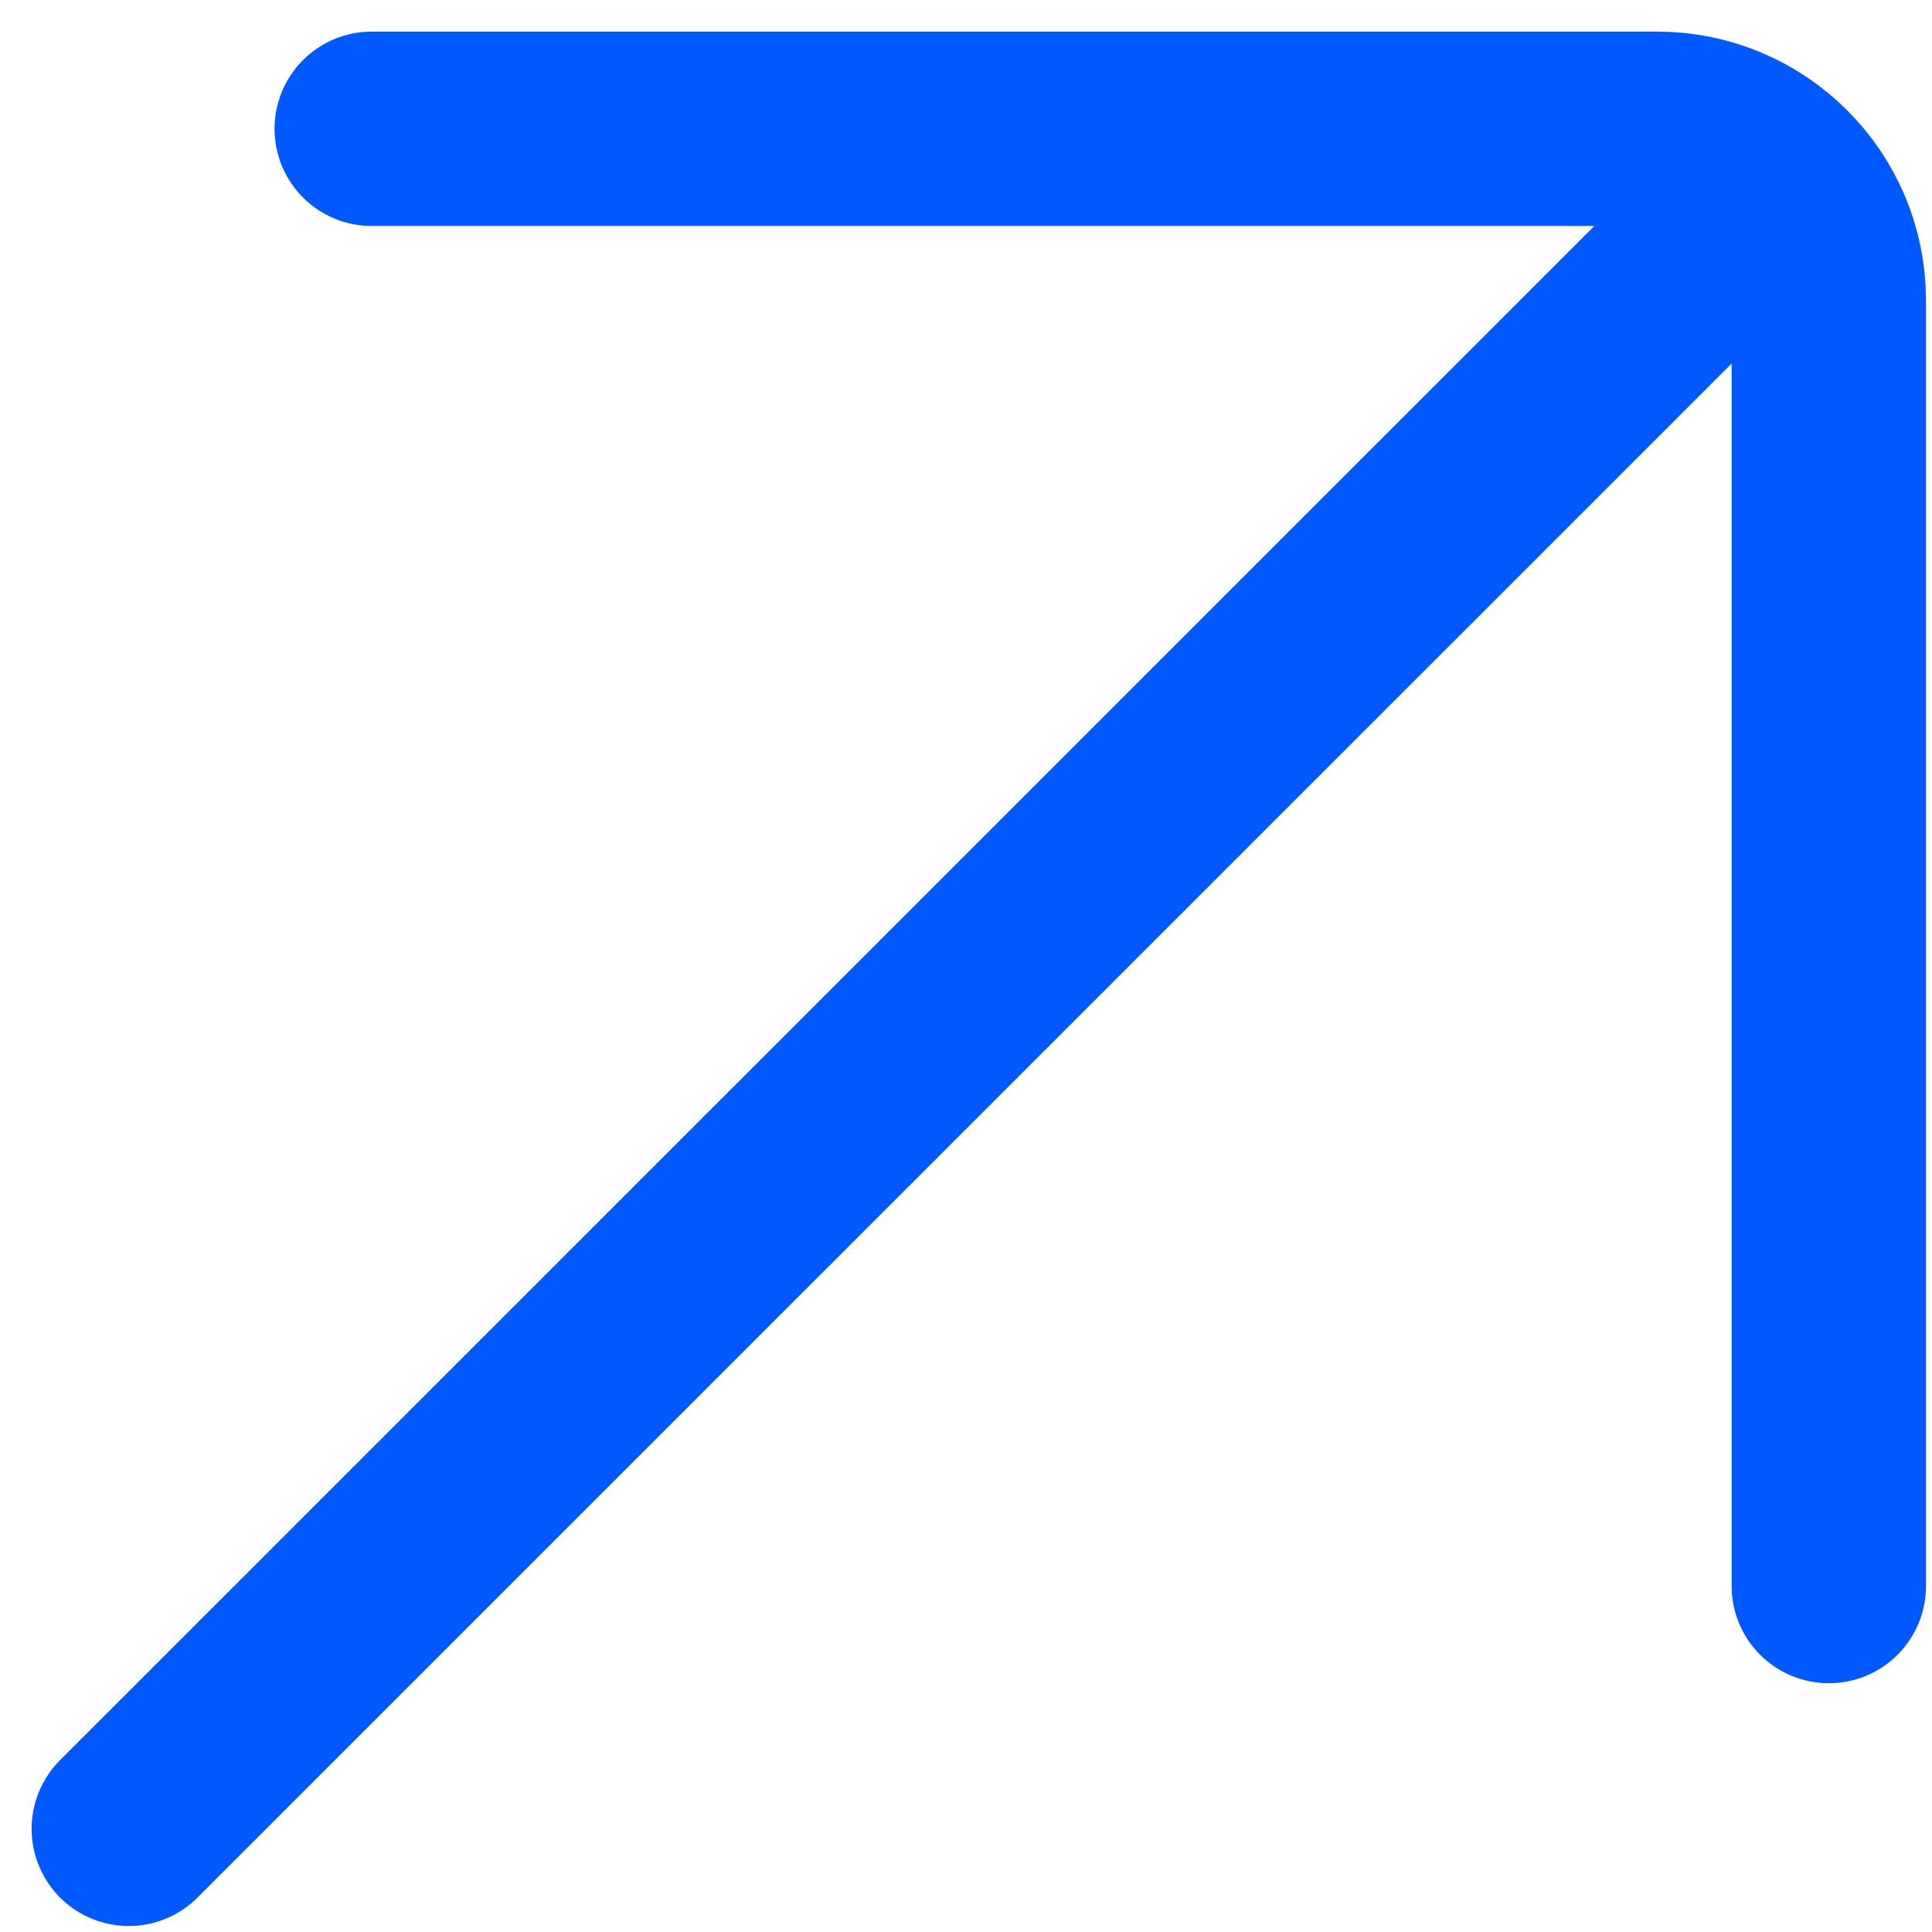
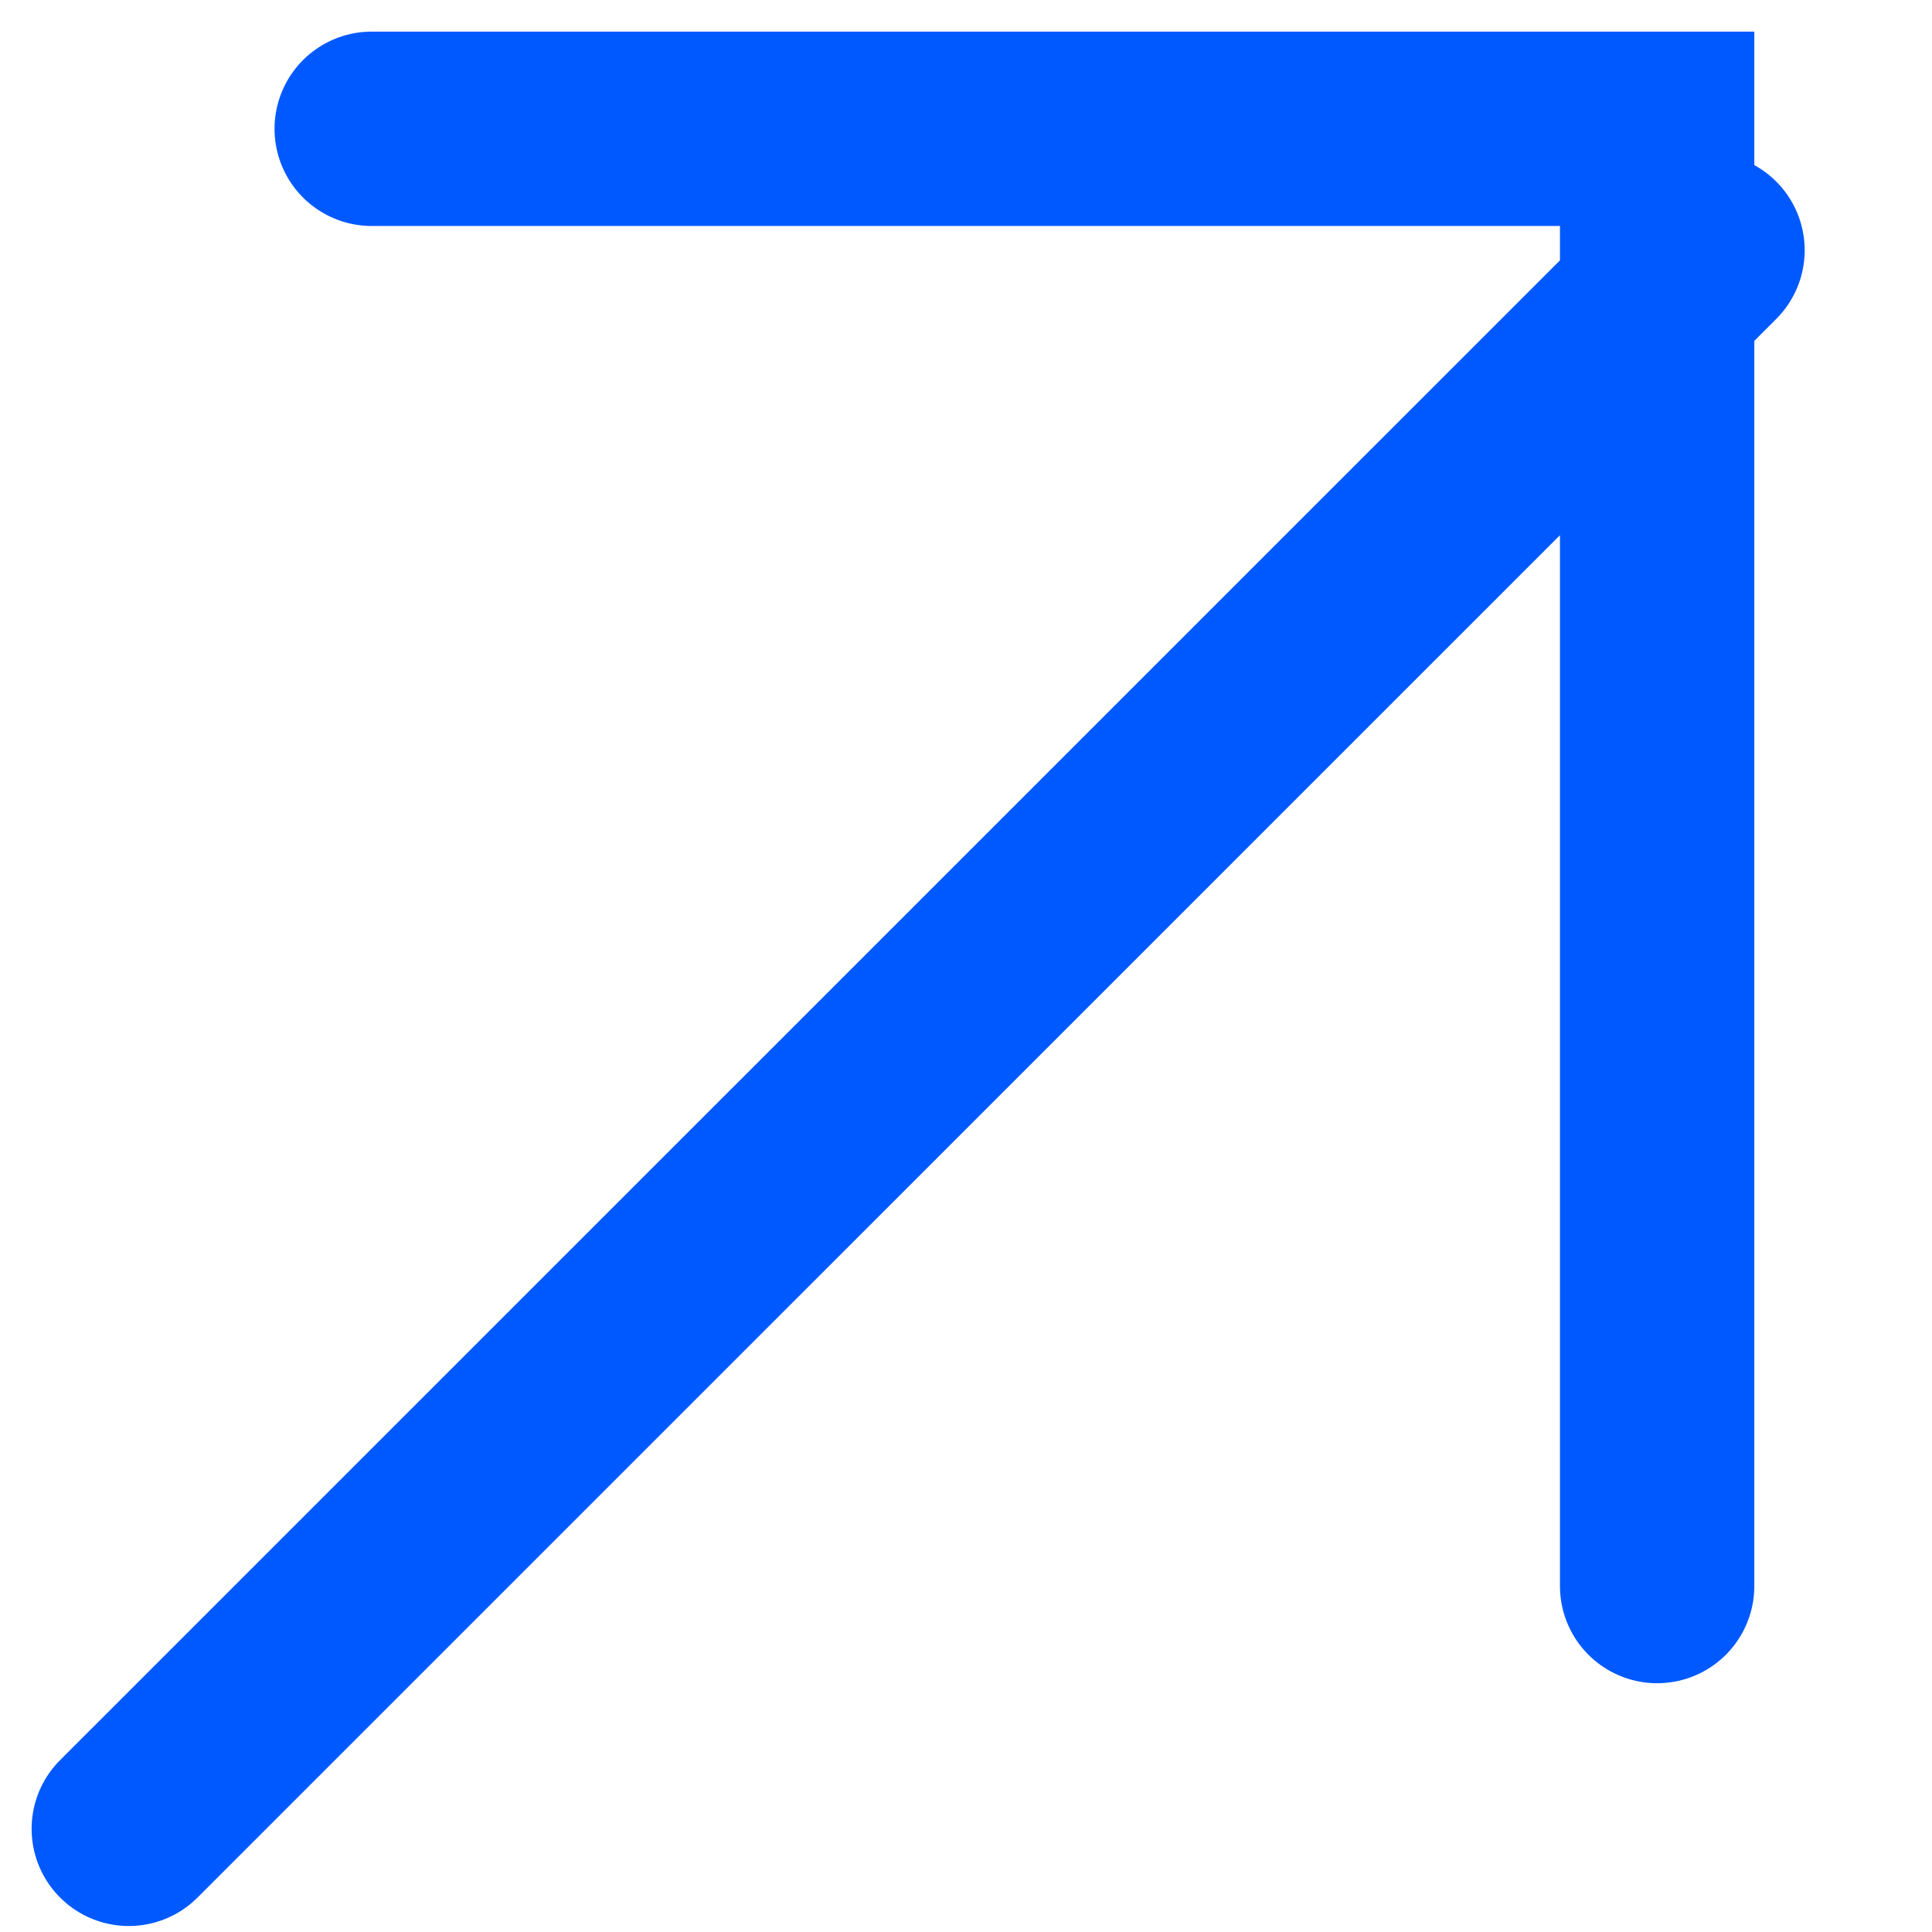
<svg xmlns="http://www.w3.org/2000/svg" fill="none" height="100%" overflow="visible" preserveAspectRatio="none" style="display: block;" viewBox="0 0 15 15" width="100%">
-   <path d="M1 14.199L13.257 1.943M2.886 1H12.866C13.602 1 14.199 1.597 14.199 2.333V12.314" id="Icon" stroke="#0059FF" stroke-linecap="round" stroke-width="1.509" />
+   <path d="M1 14.199L13.257 1.943M2.886 1H12.866V12.314" id="Icon" stroke="#0059FF" stroke-linecap="round" stroke-width="1.509" />
</svg>